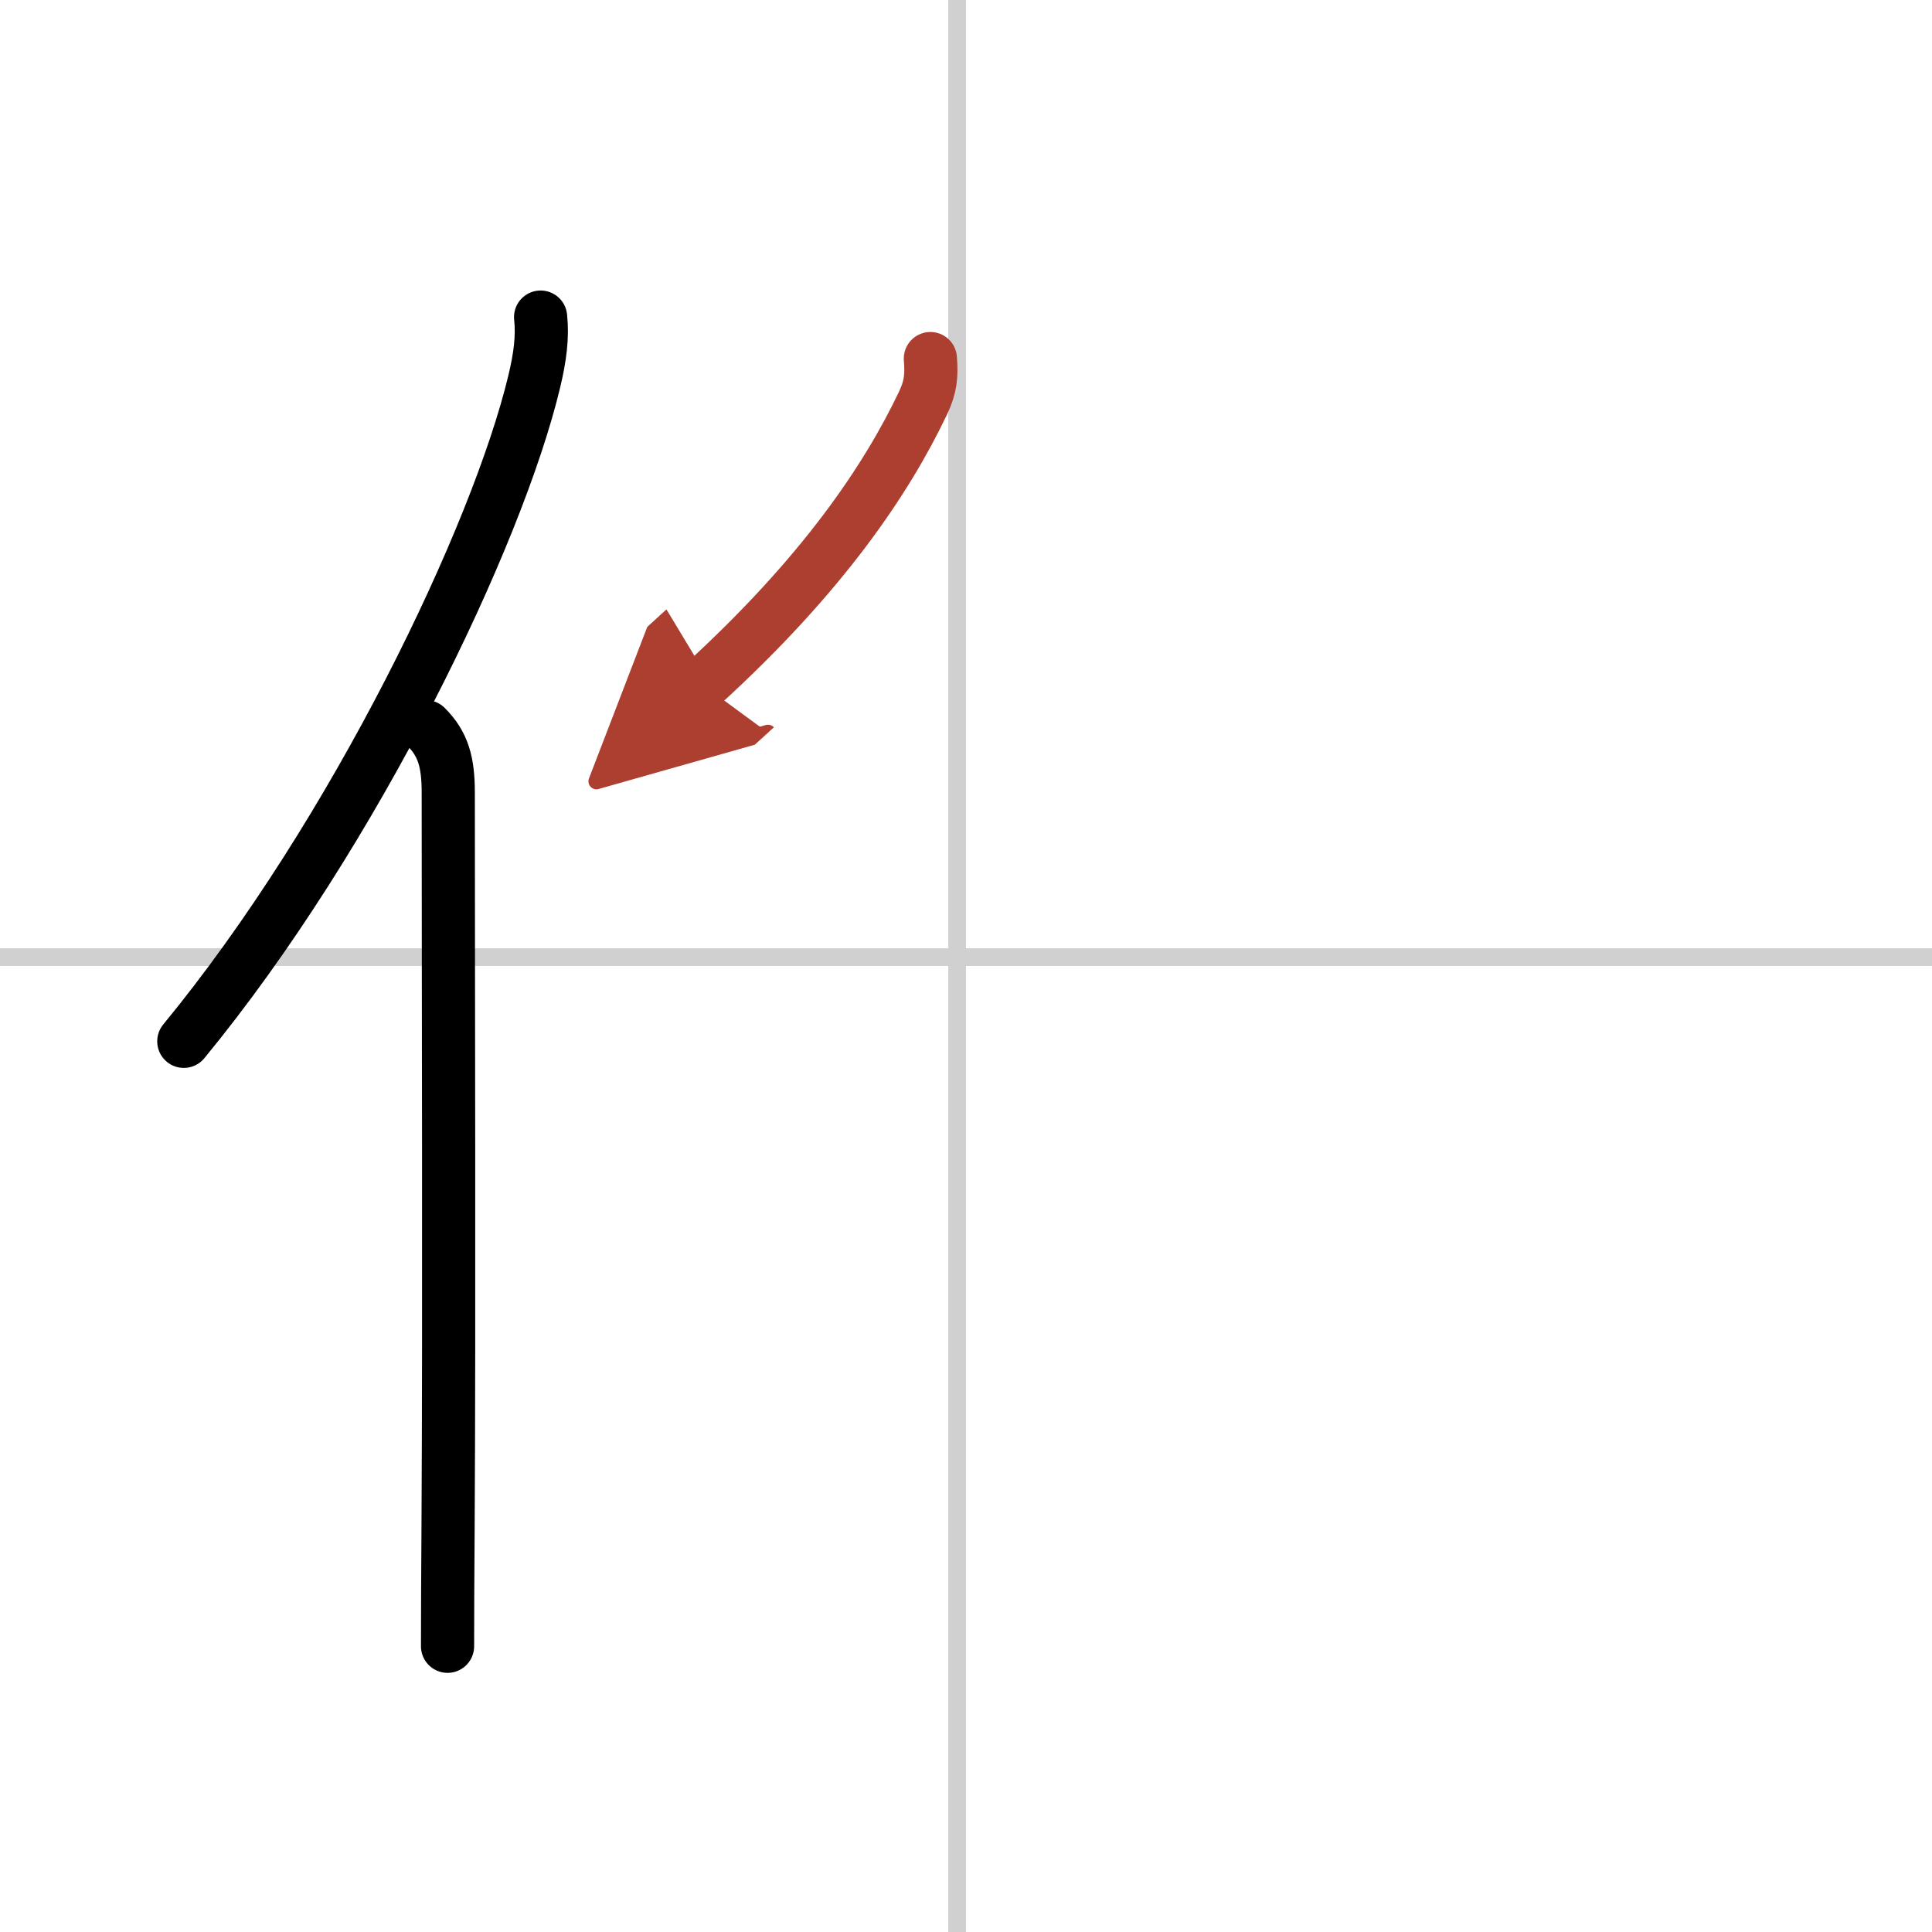
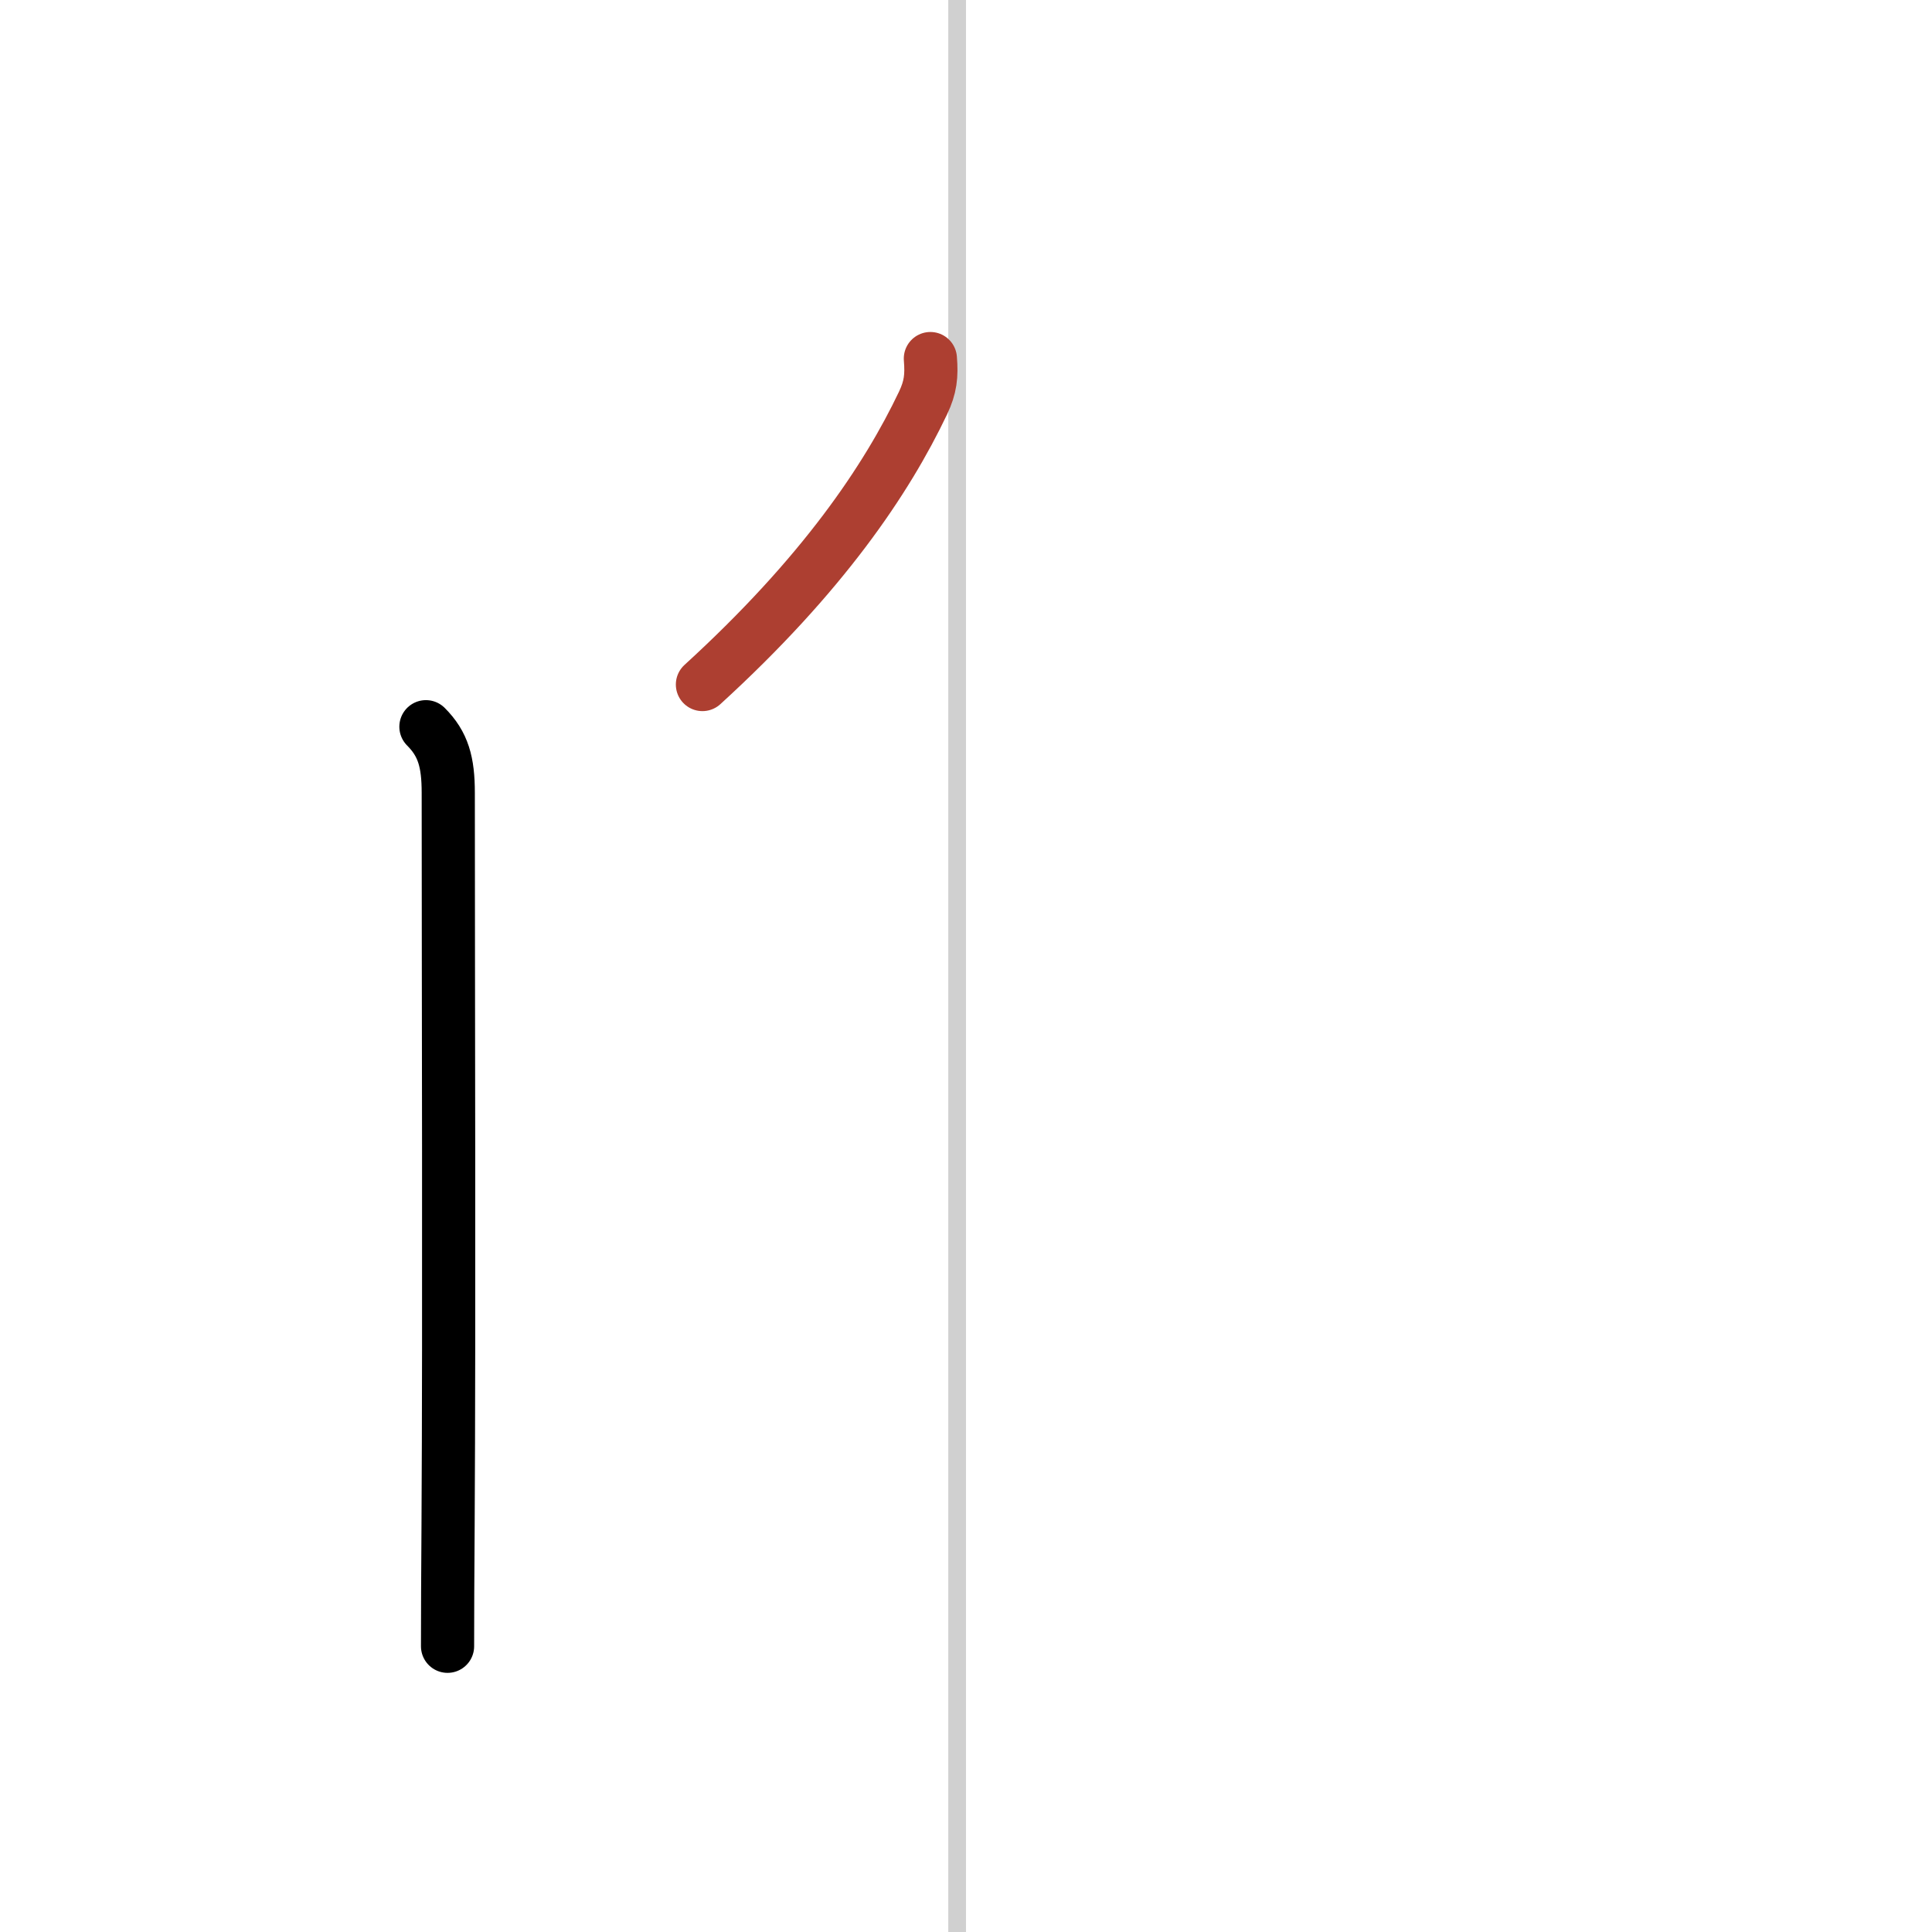
<svg xmlns="http://www.w3.org/2000/svg" width="400" height="400" viewBox="0 0 109 109">
  <defs>
    <marker id="a" markerWidth="4" orient="auto" refX="1" refY="5" viewBox="0 0 10 10">
-       <polyline points="0 0 10 5 0 10 1 5" fill="#ad3f31" stroke="#ad3f31" />
-     </marker>
+       </marker>
  </defs>
  <g fill="none" stroke="#000" stroke-linecap="round" stroke-linejoin="round" stroke-width="3">
-     <rect width="100%" height="100%" fill="#fff" stroke="#fff" />
    <line x1="54" x2="54" y2="109" stroke="#d0d0d0" stroke-width="1" />
-     <line x2="109" y1="54" y2="54" stroke="#d0d0d0" stroke-width="1" />
-     <path d="m30.5 17.89c0.12 1.12-0.03 2.27-0.36 3.64-2.08 8.68-10.1 25.46-19.77 37.22" />
    <path d="m24.03 41c0.98 0.98 1.26 2 1.26 3.73 0 10.48 0.06 29.7-0.01 41.27-0.02 2.8-0.03 5.17-0.03 6.88" />
    <path d="m52.49 20.23c0.08 0.98 0.01 1.61-0.41 2.5-2.06 4.33-5.67 9.7-12.45 15.89" marker-end="url(#a)" stroke="#ad3f31" />
  </g>
</svg>